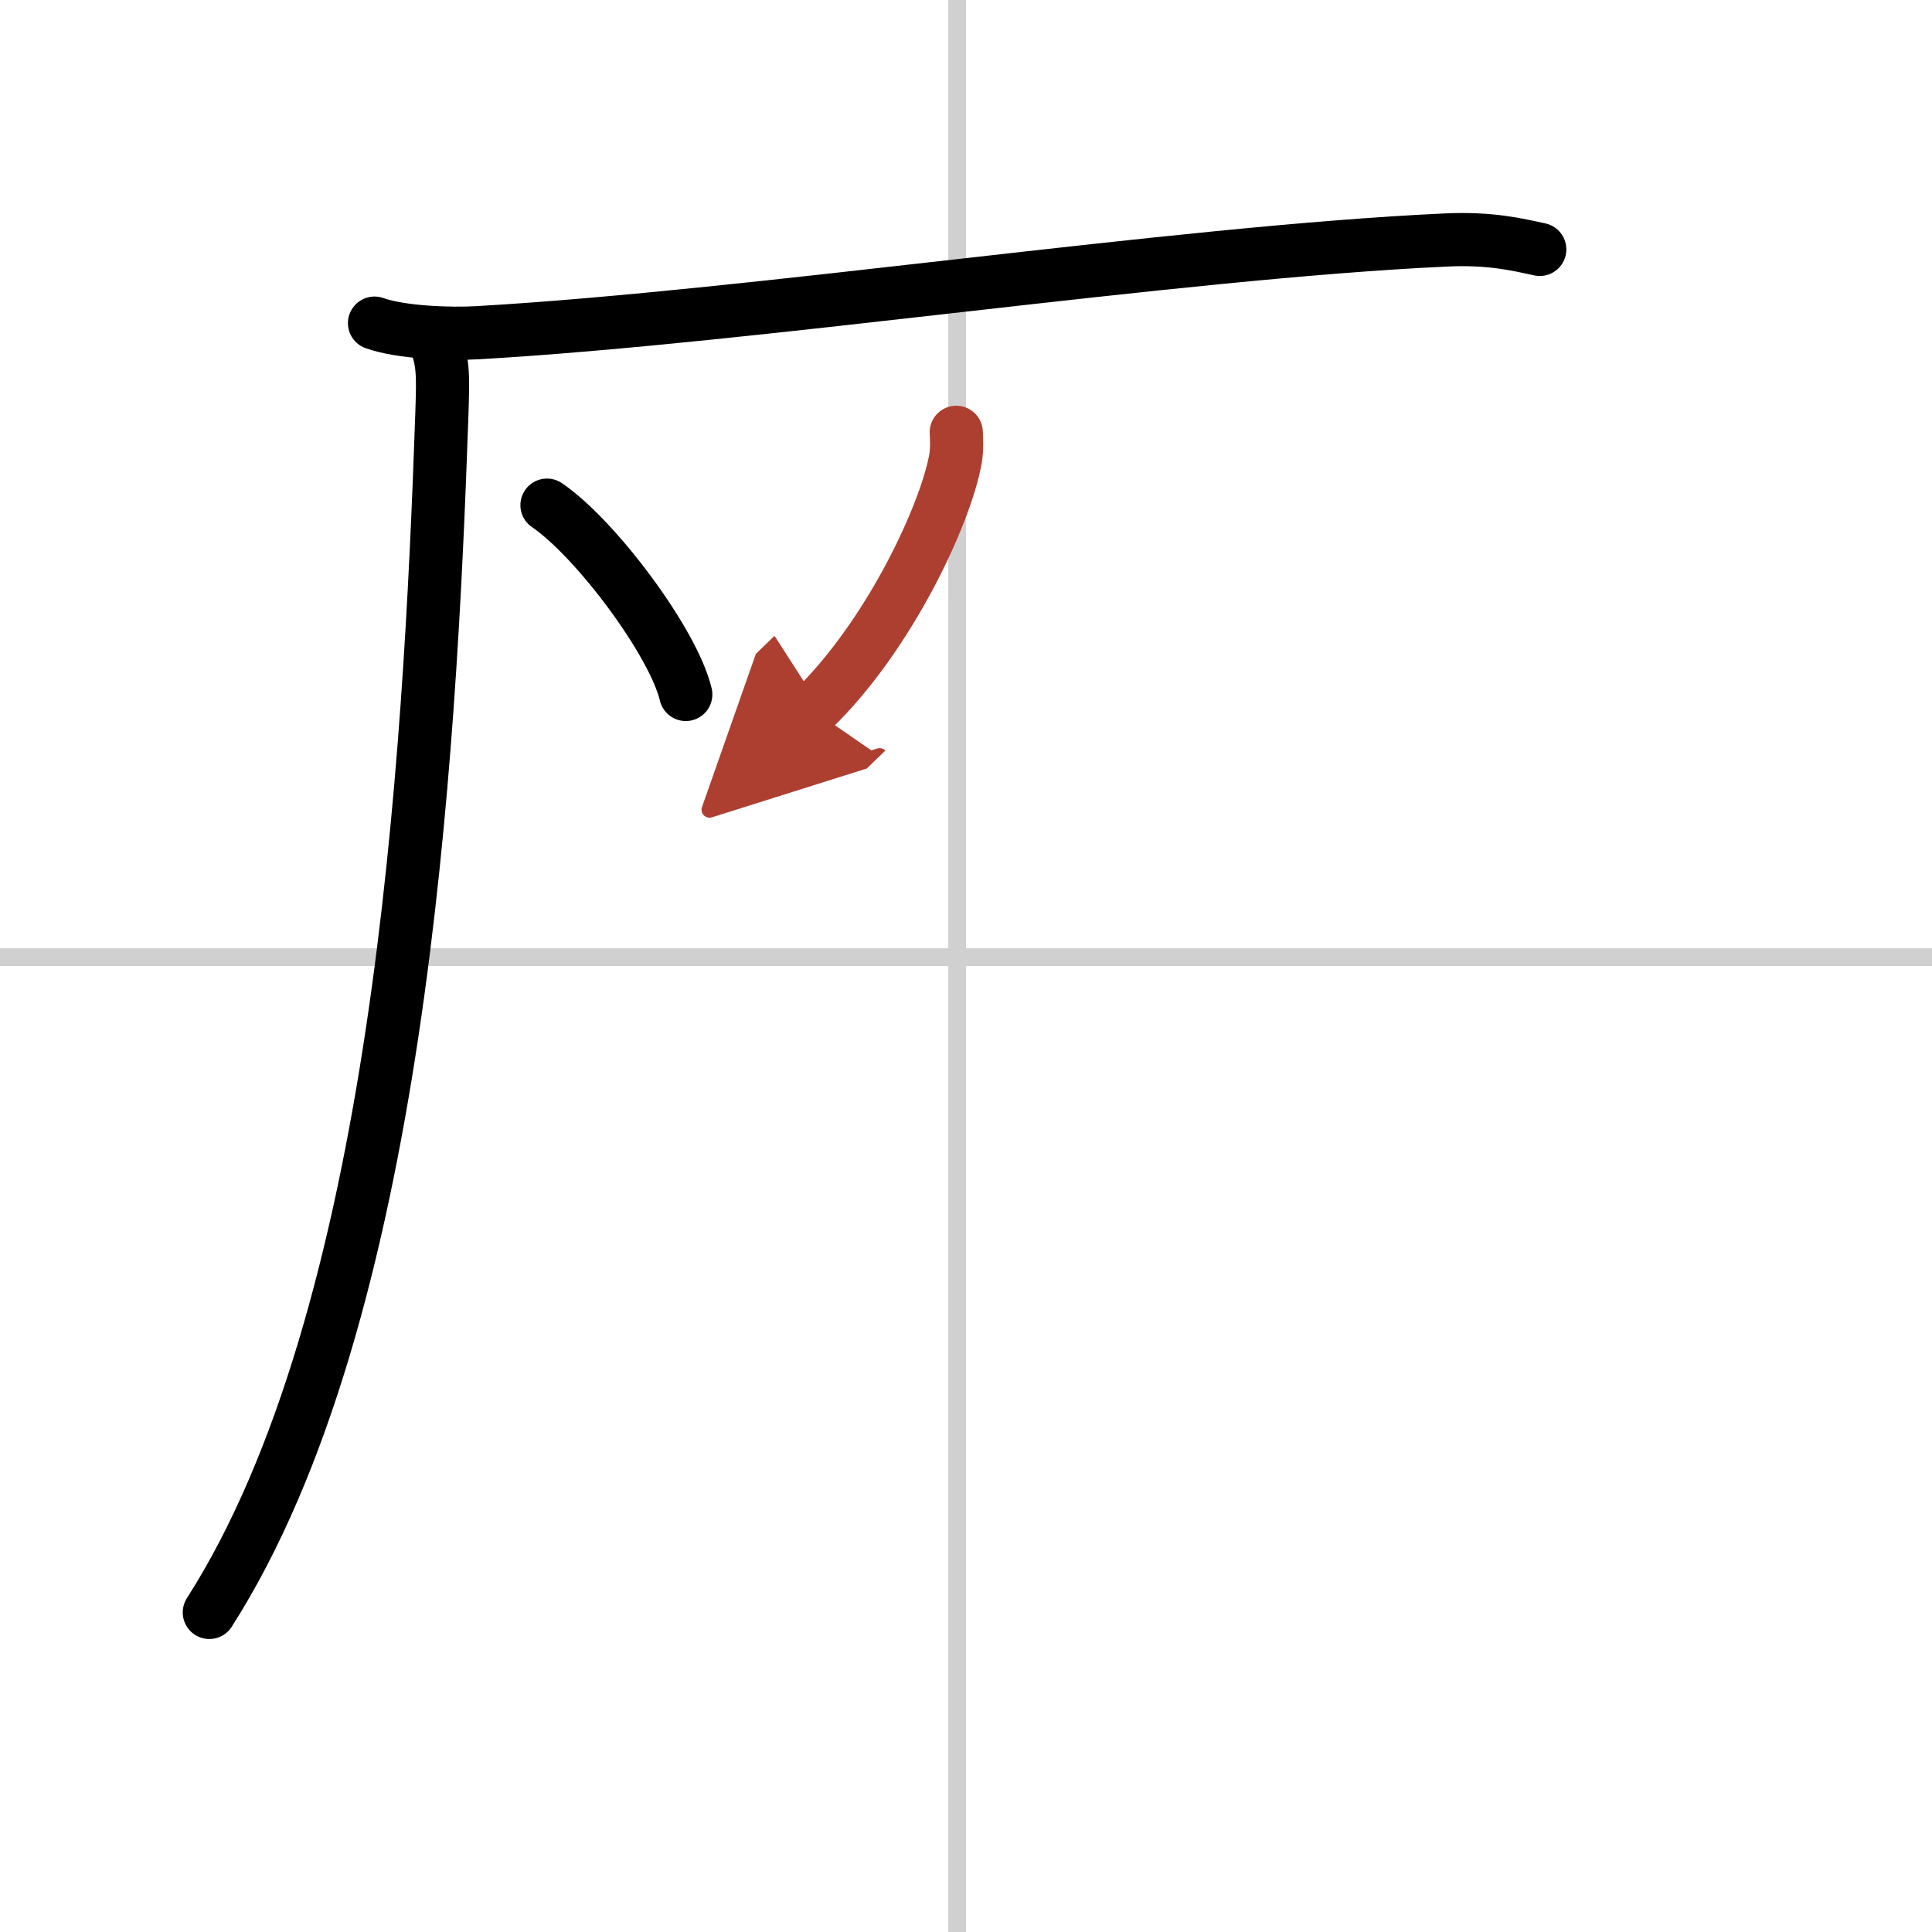
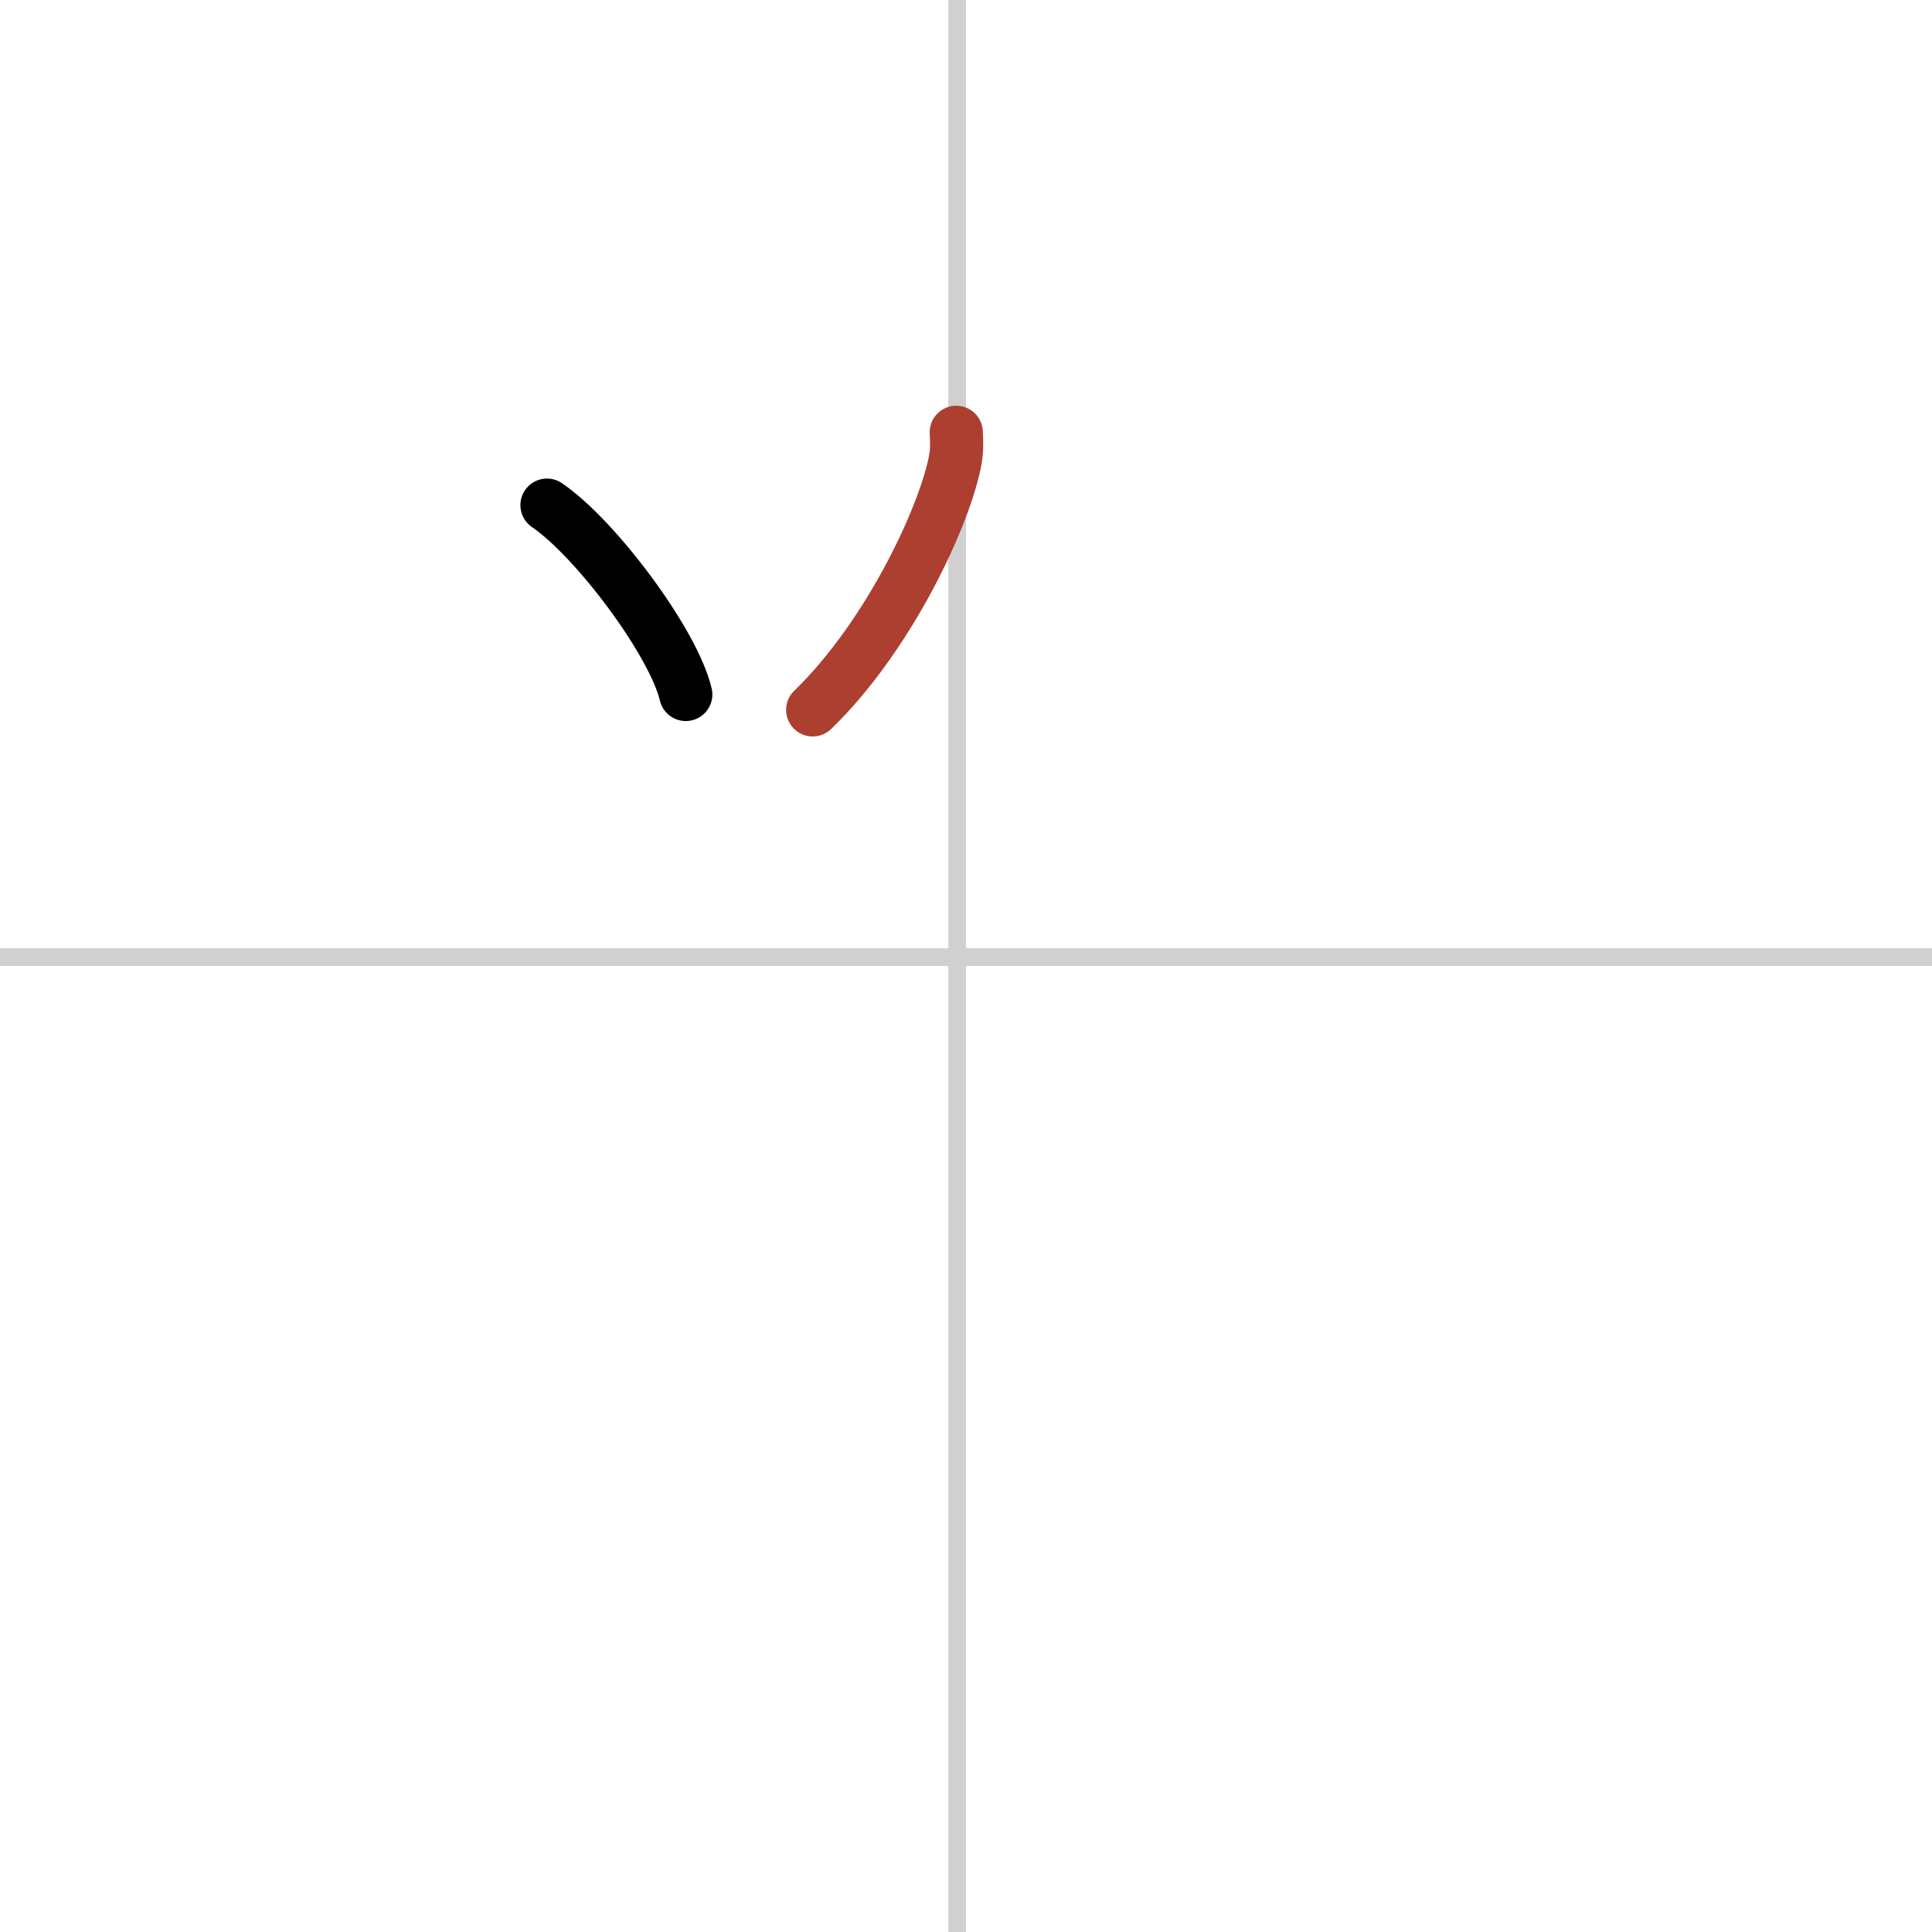
<svg xmlns="http://www.w3.org/2000/svg" width="400" height="400" viewBox="0 0 109 109">
  <defs>
    <marker id="a" markerWidth="4" orient="auto" refX="1" refY="5" viewBox="0 0 10 10">
-       <polyline points="0 0 10 5 0 10 1 5" fill="#ad3f31" stroke="#ad3f31" />
-     </marker>
+       </marker>
  </defs>
  <g fill="none" stroke="#000" stroke-linecap="round" stroke-linejoin="round" stroke-width="3">
    <rect width="100%" height="100%" fill="#fff" stroke="#fff" />
    <line x1="54" x2="54" y2="109" stroke="#d0d0d0" stroke-width="1" />
    <line x2="109" y1="54" y2="54" stroke="#d0d0d0" stroke-width="1" />
-     <path d="m21.13 18.23c1.52 0.54 4.3 0.63 5.82 0.54 15.8-0.91 39.3-4.52 54.61-5.23 2.53-0.12 4.05 0.26 5.31 0.53" />
-     <path d="M24.5,19c0.5,1.5,0.51,1.9,0.43,4.36C24.25,43,22.5,74.25,11.81,90.97" />
    <path d="m30.86 28.5c2.76 1.88 7.14 7.75 7.83 10.68" />
    <path d="m53.95 24.39c0.02 0.37 0.05 0.95-0.04 1.48-0.55 3.12-3.72 9.98-8.06 14.18" marker-end="url(#a)" stroke="#ad3f31" />
  </g>
</svg>